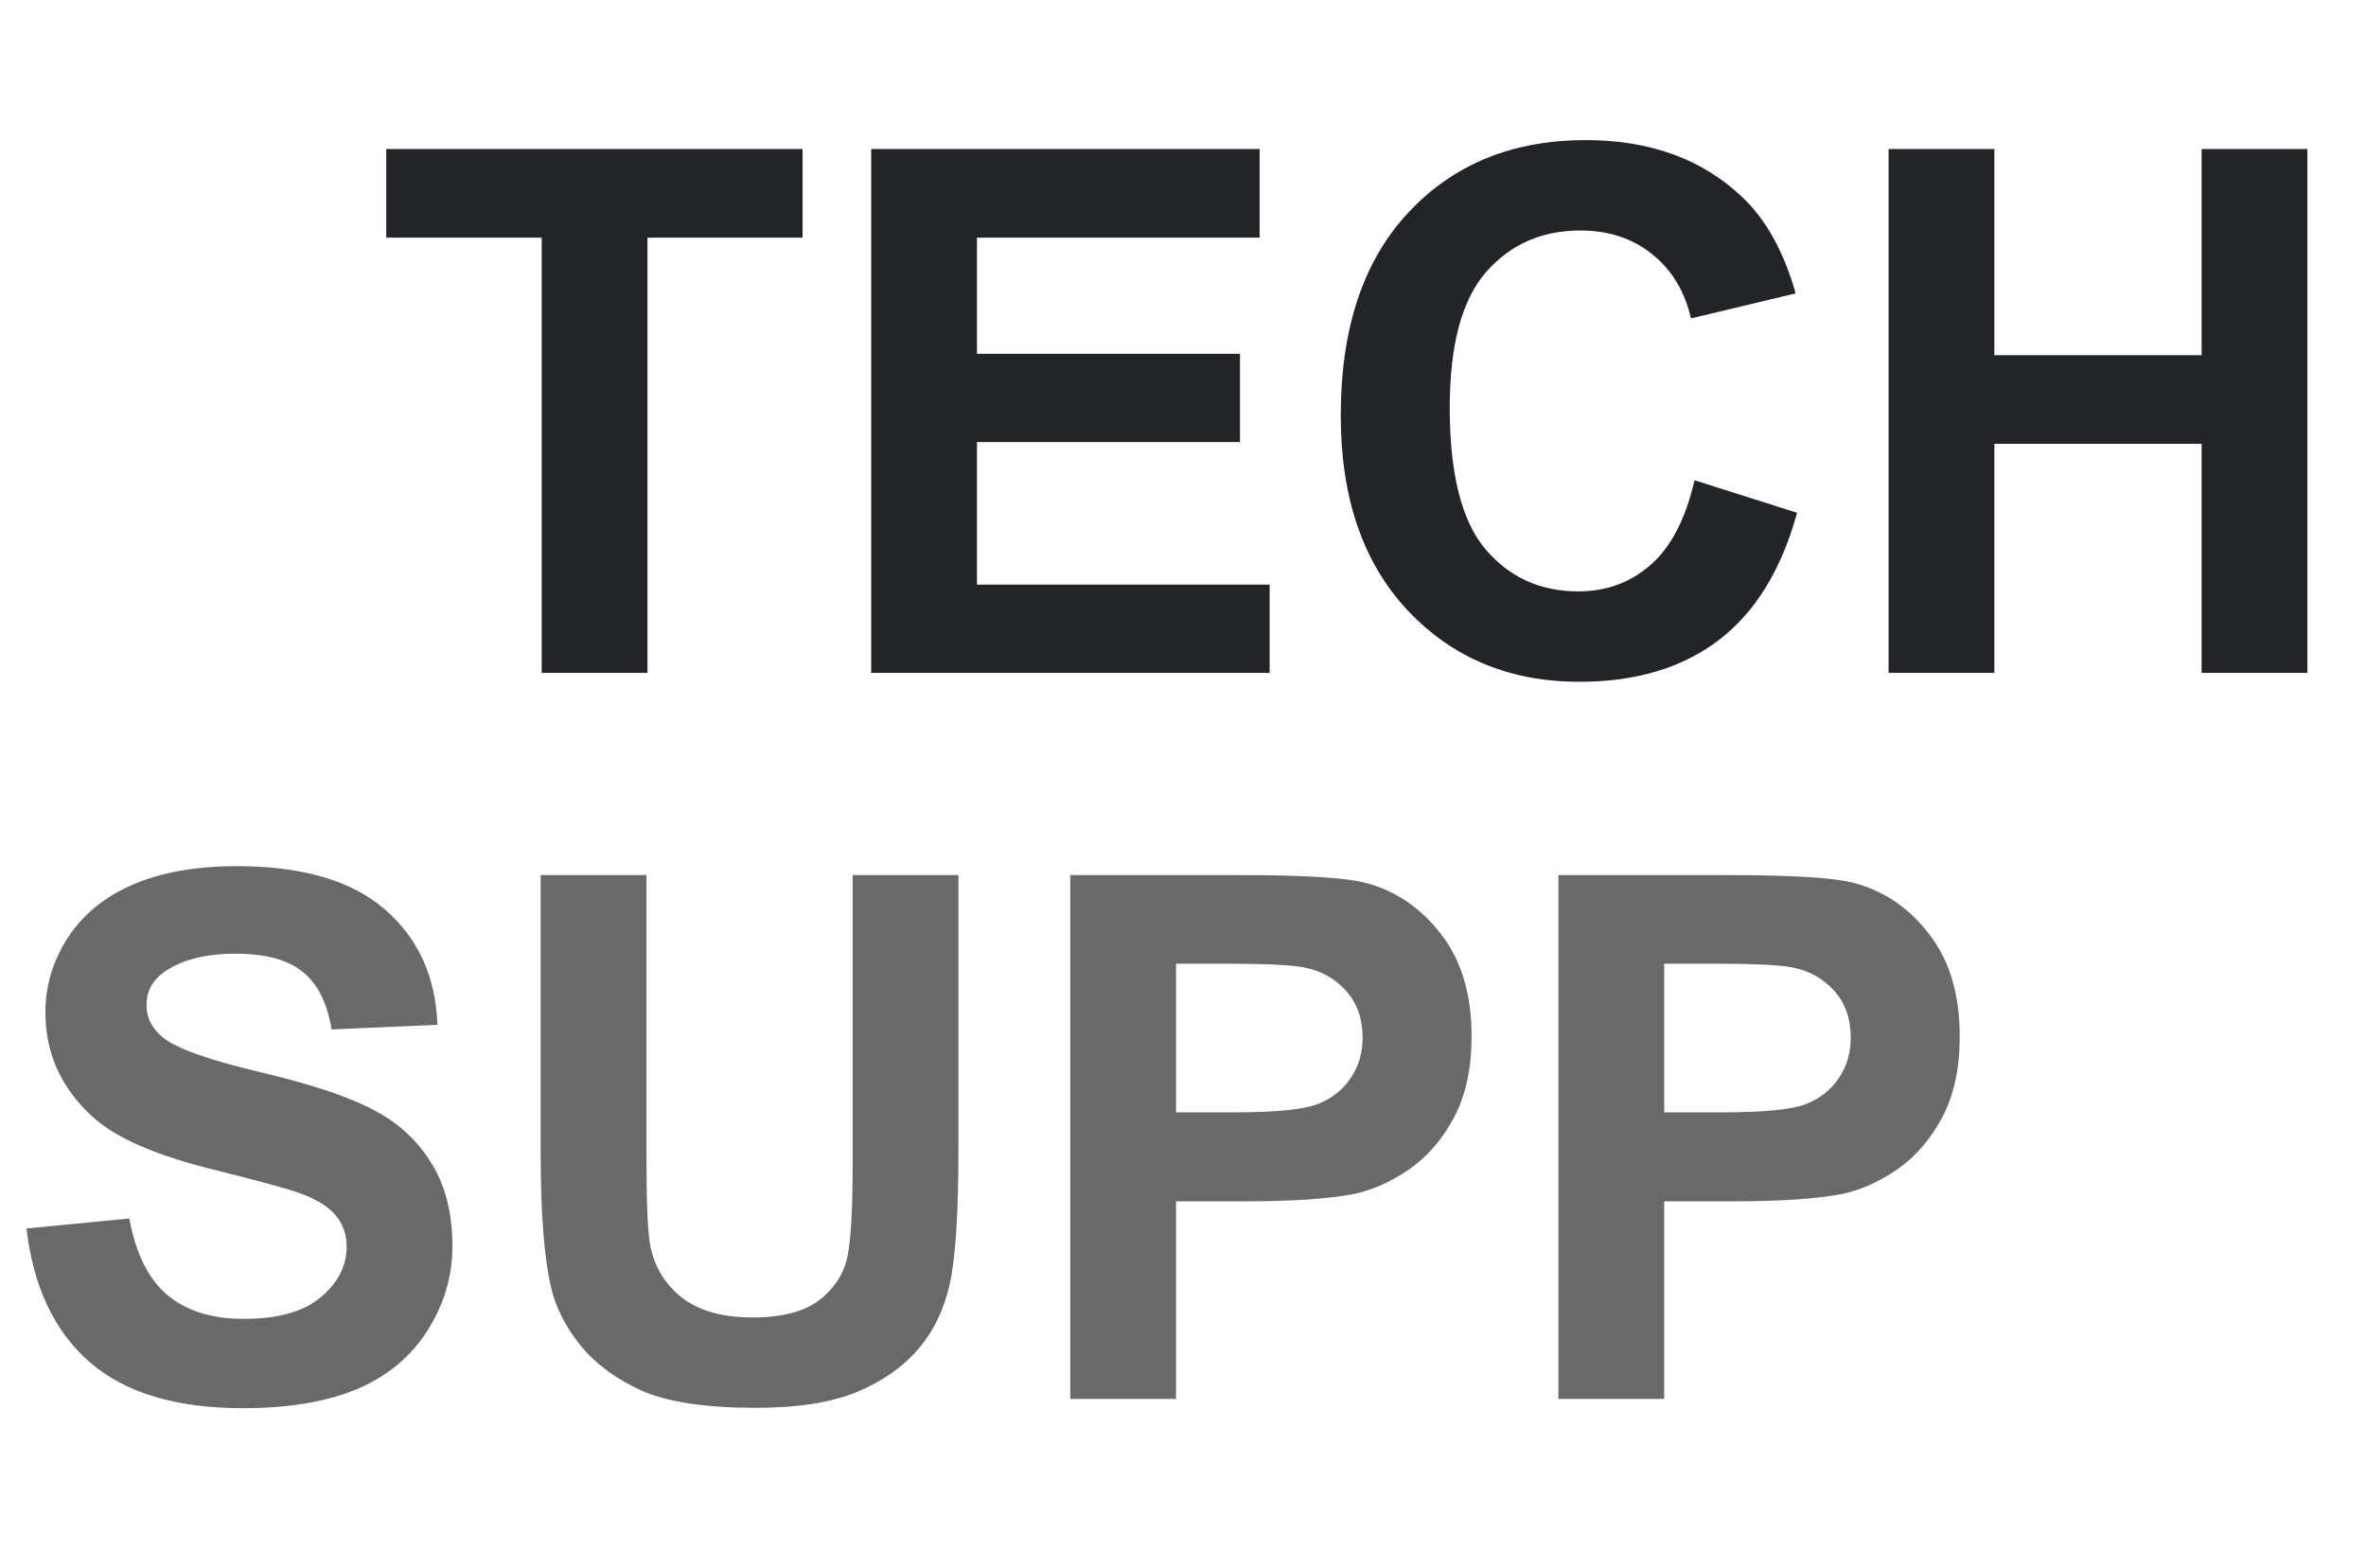
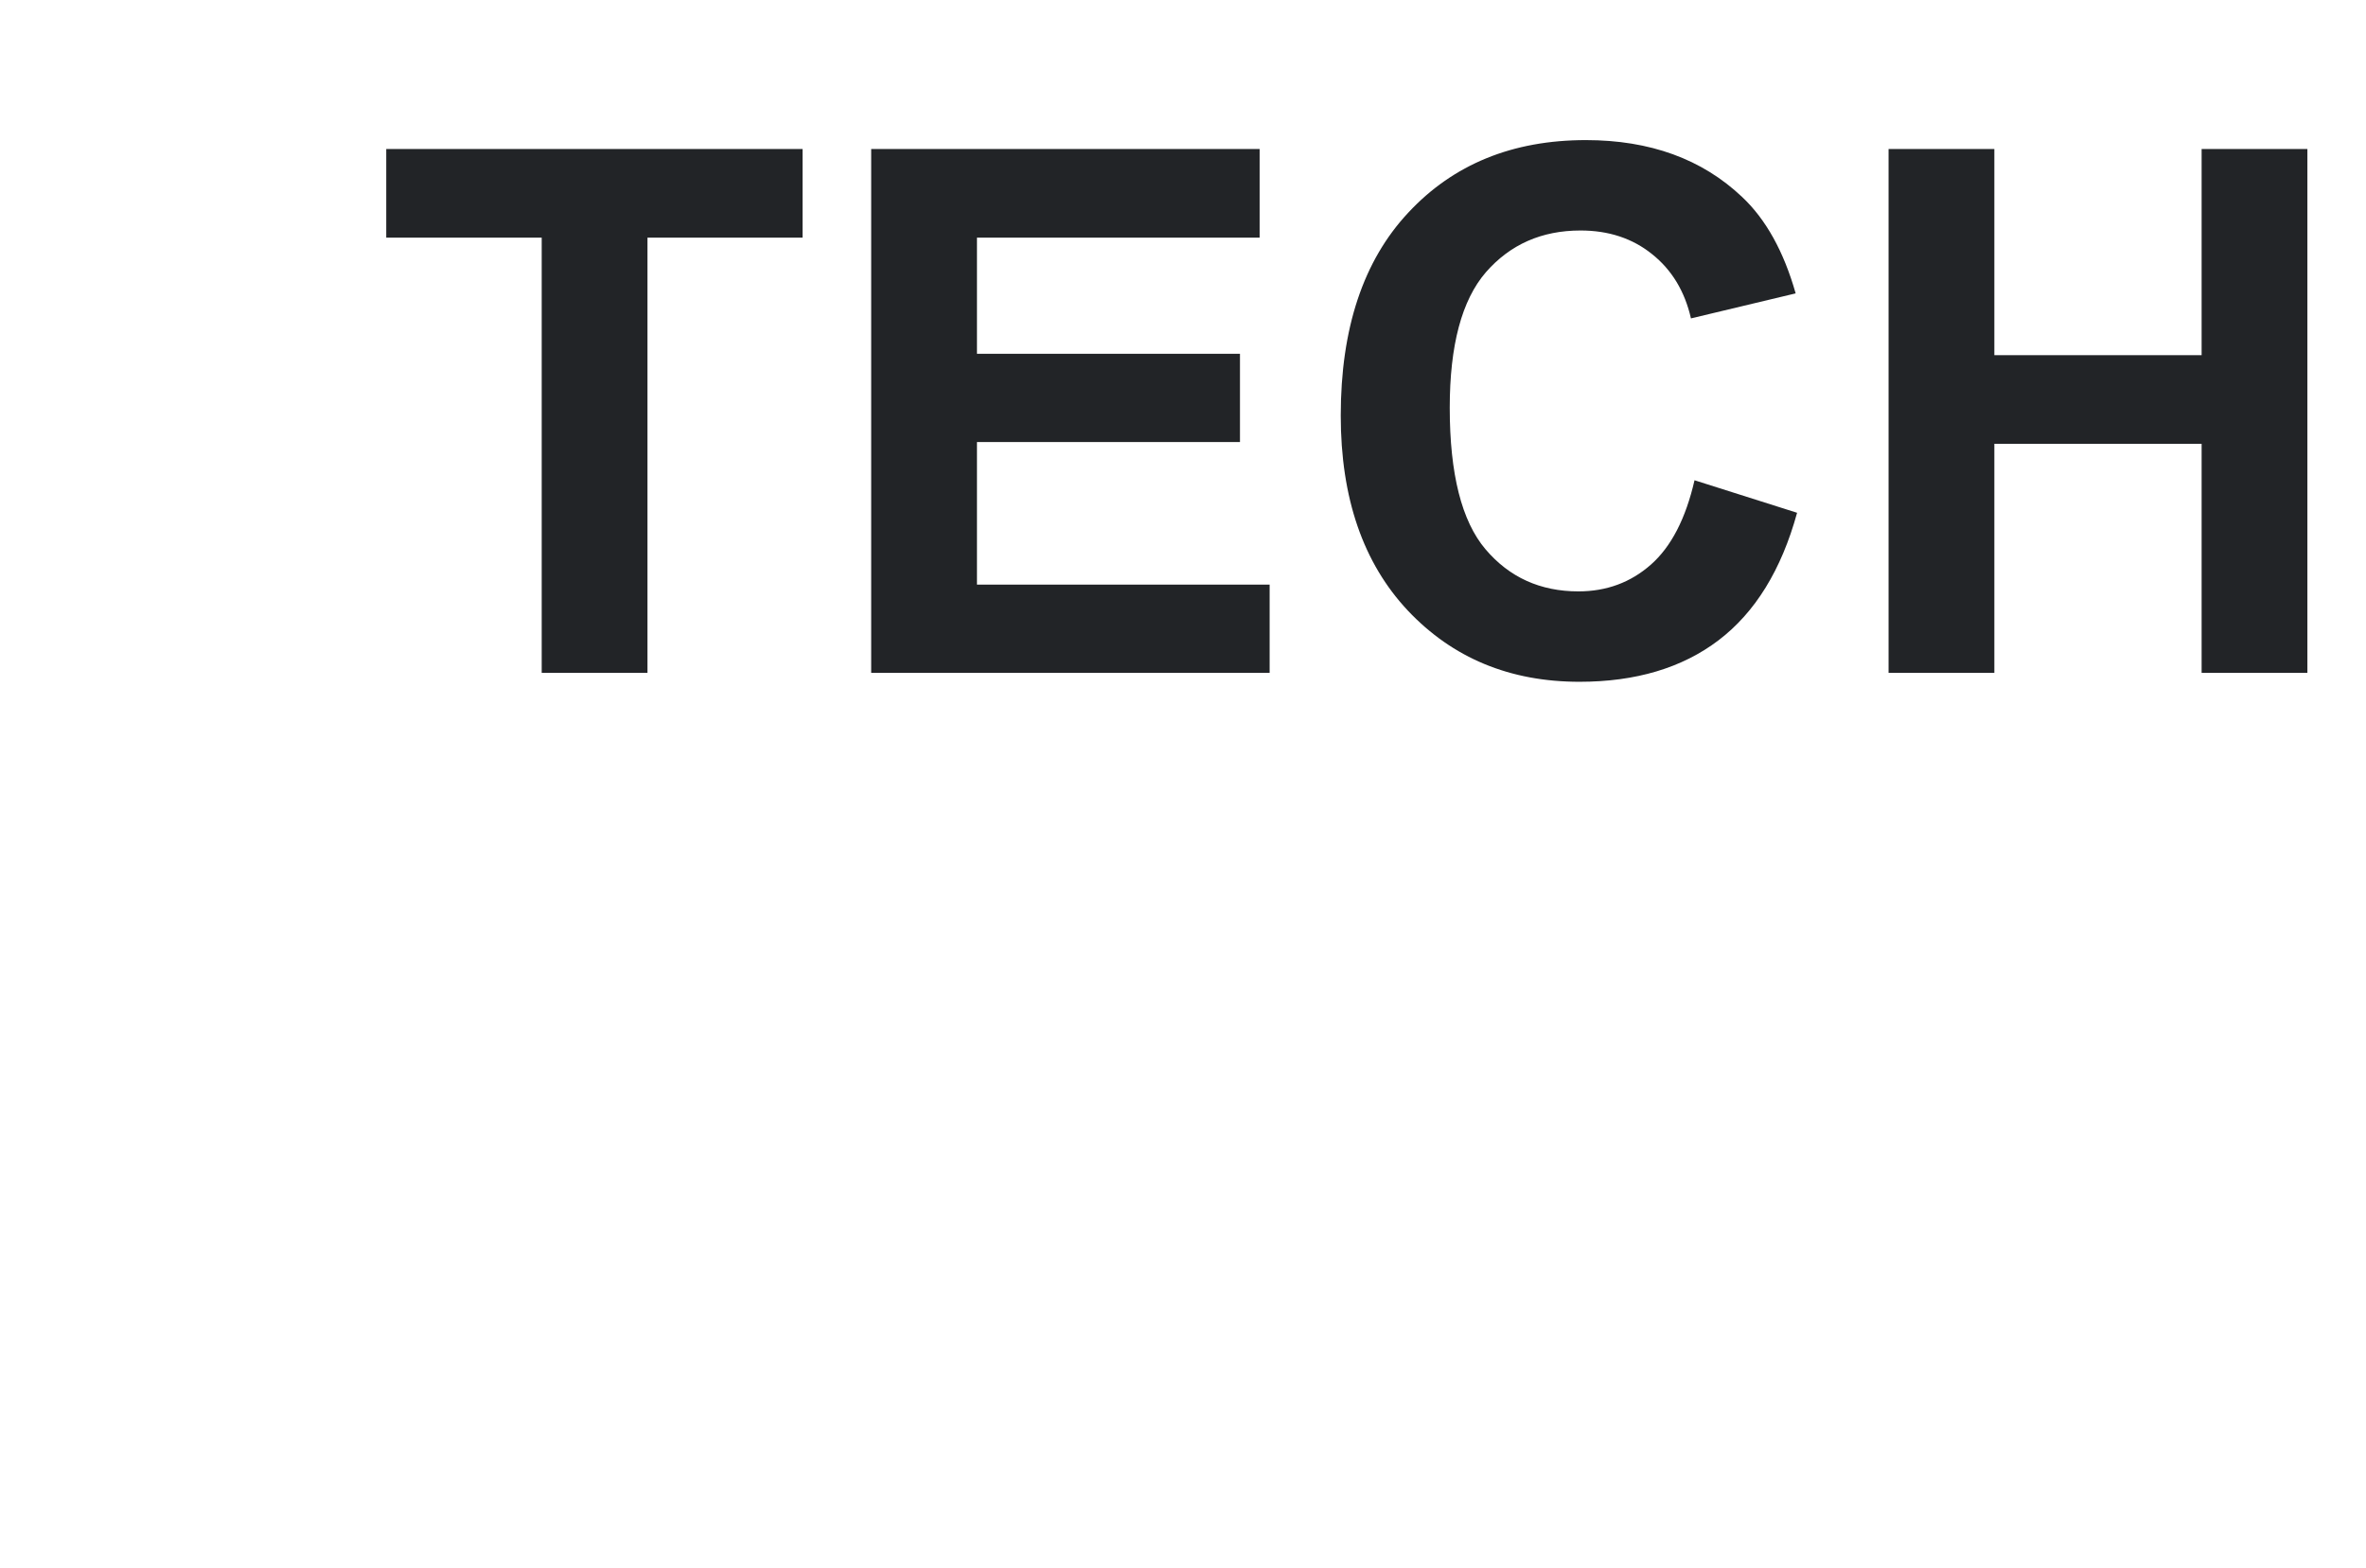
<svg xmlns="http://www.w3.org/2000/svg" width="661" height="438" viewBox="0 0 661 438" fill="none">
  <path d="M151.338 188V66.4H107.909V41.641H224.218V66.4H180.889V188H151.338ZM243.386 188V41.641H351.908V66.4H272.938V98.847H346.417V123.506H272.938V163.341H354.704V188H243.386ZM473.408 134.188L502.061 143.274C497.669 159.247 490.347 171.128 480.097 178.915C469.914 186.636 456.969 190.496 441.261 190.496C421.827 190.496 405.853 183.873 393.34 170.629C380.827 157.317 374.571 139.147 374.571 116.118C374.571 91.758 380.861 72.856 393.44 59.411C406.019 45.9 422.559 39.145 443.058 39.145C460.962 39.145 475.505 44.436 486.687 55.019C493.342 61.275 498.334 70.26 501.662 81.974L472.41 88.963C470.68 81.375 467.052 75.385 461.528 70.992C456.07 66.6 449.414 64.403 441.561 64.403C430.712 64.403 421.893 68.297 415.104 76.084C408.382 83.871 405.021 96.484 405.021 113.922C405.021 132.425 408.349 145.603 415.004 153.457C421.66 161.311 430.313 165.237 440.962 165.237C448.815 165.237 455.571 162.742 461.228 157.75C466.886 152.758 470.946 144.904 473.408 134.188ZM527.619 188V41.641H557.171V99.246H615.076V41.641H644.627V188H615.076V124.005H557.171V188H527.619Z" fill="#222427" />
-   <path d="M7.388 343.244L36.141 340.449C37.871 350.1 41.365 357.188 46.623 361.714C51.948 366.24 59.103 368.503 68.088 368.503C77.606 368.503 84.761 366.506 89.553 362.513C94.412 358.453 96.841 353.727 96.841 348.336C96.841 344.875 95.809 341.947 93.746 339.551C91.749 337.088 88.222 334.958 83.163 333.161C79.702 331.963 71.815 329.833 59.502 326.772C43.662 322.845 32.547 318.019 26.157 312.295C17.172 304.242 12.679 294.425 12.679 282.844C12.679 275.389 14.776 268.434 18.969 261.978C23.229 255.455 29.319 250.497 37.239 247.103C45.226 243.708 54.843 242.011 66.091 242.011C84.461 242.011 98.272 246.038 107.523 254.091C116.841 262.144 121.733 272.893 122.199 286.338L92.648 287.636C91.383 280.115 88.654 274.724 84.461 271.462C80.335 268.135 74.112 266.471 65.792 266.471C57.206 266.471 50.484 268.234 45.625 271.762C42.497 274.025 40.933 277.053 40.933 280.847C40.933 284.308 42.397 287.27 45.325 289.732C49.053 292.861 58.105 296.122 72.481 299.516C86.857 302.911 97.473 306.438 104.329 310.099C111.25 313.693 116.642 318.652 120.502 324.975C124.429 331.231 126.392 338.985 126.392 348.236C126.392 356.623 124.063 364.476 119.404 371.798C114.745 379.119 108.156 384.577 99.636 388.171C91.117 391.698 80.501 393.462 67.789 393.462C49.286 393.462 35.076 389.202 25.159 380.683C15.242 372.097 9.318 359.618 7.388 343.244ZM151.052 244.507H180.603V323.776C180.603 336.356 180.969 344.509 181.701 348.236C182.966 354.226 185.961 359.052 190.687 362.712C195.479 366.307 202.001 368.104 210.254 368.104C218.641 368.104 224.964 366.406 229.223 363.012C233.483 359.551 236.045 355.325 236.911 350.333C237.776 345.341 238.208 337.055 238.208 325.474V244.507H267.76V321.38C267.76 338.952 266.961 351.364 265.364 358.619C263.766 365.874 260.805 371.997 256.478 376.989C252.219 381.981 246.495 385.974 239.307 388.969C232.118 391.898 222.734 393.362 211.153 393.362C197.176 393.362 186.56 391.765 179.305 388.57C172.117 385.309 166.426 381.116 162.233 375.991C158.04 370.799 155.278 365.375 153.947 359.717C152.017 351.331 151.052 338.952 151.052 322.578V244.507ZM299.008 390.866V244.507H346.431C364.401 244.507 376.115 245.239 381.573 246.703C389.959 248.9 396.981 253.692 402.638 261.08C408.296 268.401 411.124 277.885 411.124 289.533C411.124 298.518 409.494 306.072 406.232 312.196C402.971 318.319 398.811 323.144 393.753 326.672C388.761 330.133 383.669 332.429 378.478 333.56C371.423 334.958 361.206 335.657 347.828 335.657H328.56V390.866H299.008ZM328.56 269.266V310.798H344.733C356.381 310.798 364.168 310.032 368.095 308.502C372.022 306.971 375.083 304.575 377.28 301.313C379.543 298.052 380.674 294.258 380.674 289.932C380.674 284.608 379.11 280.215 375.982 276.754C372.854 273.293 368.894 271.13 364.101 270.264C360.574 269.599 353.486 269.266 342.836 269.266H328.56ZM435.384 390.866V244.507H482.806C500.777 244.507 512.491 245.239 517.949 246.703C526.335 248.9 533.357 253.692 539.014 261.08C544.671 268.401 547.5 277.885 547.5 289.533C547.5 298.518 545.869 306.072 542.608 312.196C539.347 318.319 535.187 323.144 530.129 326.672C525.137 330.133 520.045 332.429 514.854 333.56C507.799 334.958 497.582 335.657 484.204 335.657H464.936V390.866H435.384ZM464.936 269.266V310.798H481.109C492.757 310.798 500.544 310.032 504.471 308.502C508.398 306.971 511.459 304.575 513.656 301.313C515.919 298.052 517.05 294.258 517.05 289.932C517.05 284.608 515.486 280.215 512.358 276.754C509.23 273.293 505.269 271.13 500.477 270.264C496.95 269.599 489.861 269.266 479.212 269.266H464.936Z" fill="#696969" />
</svg>